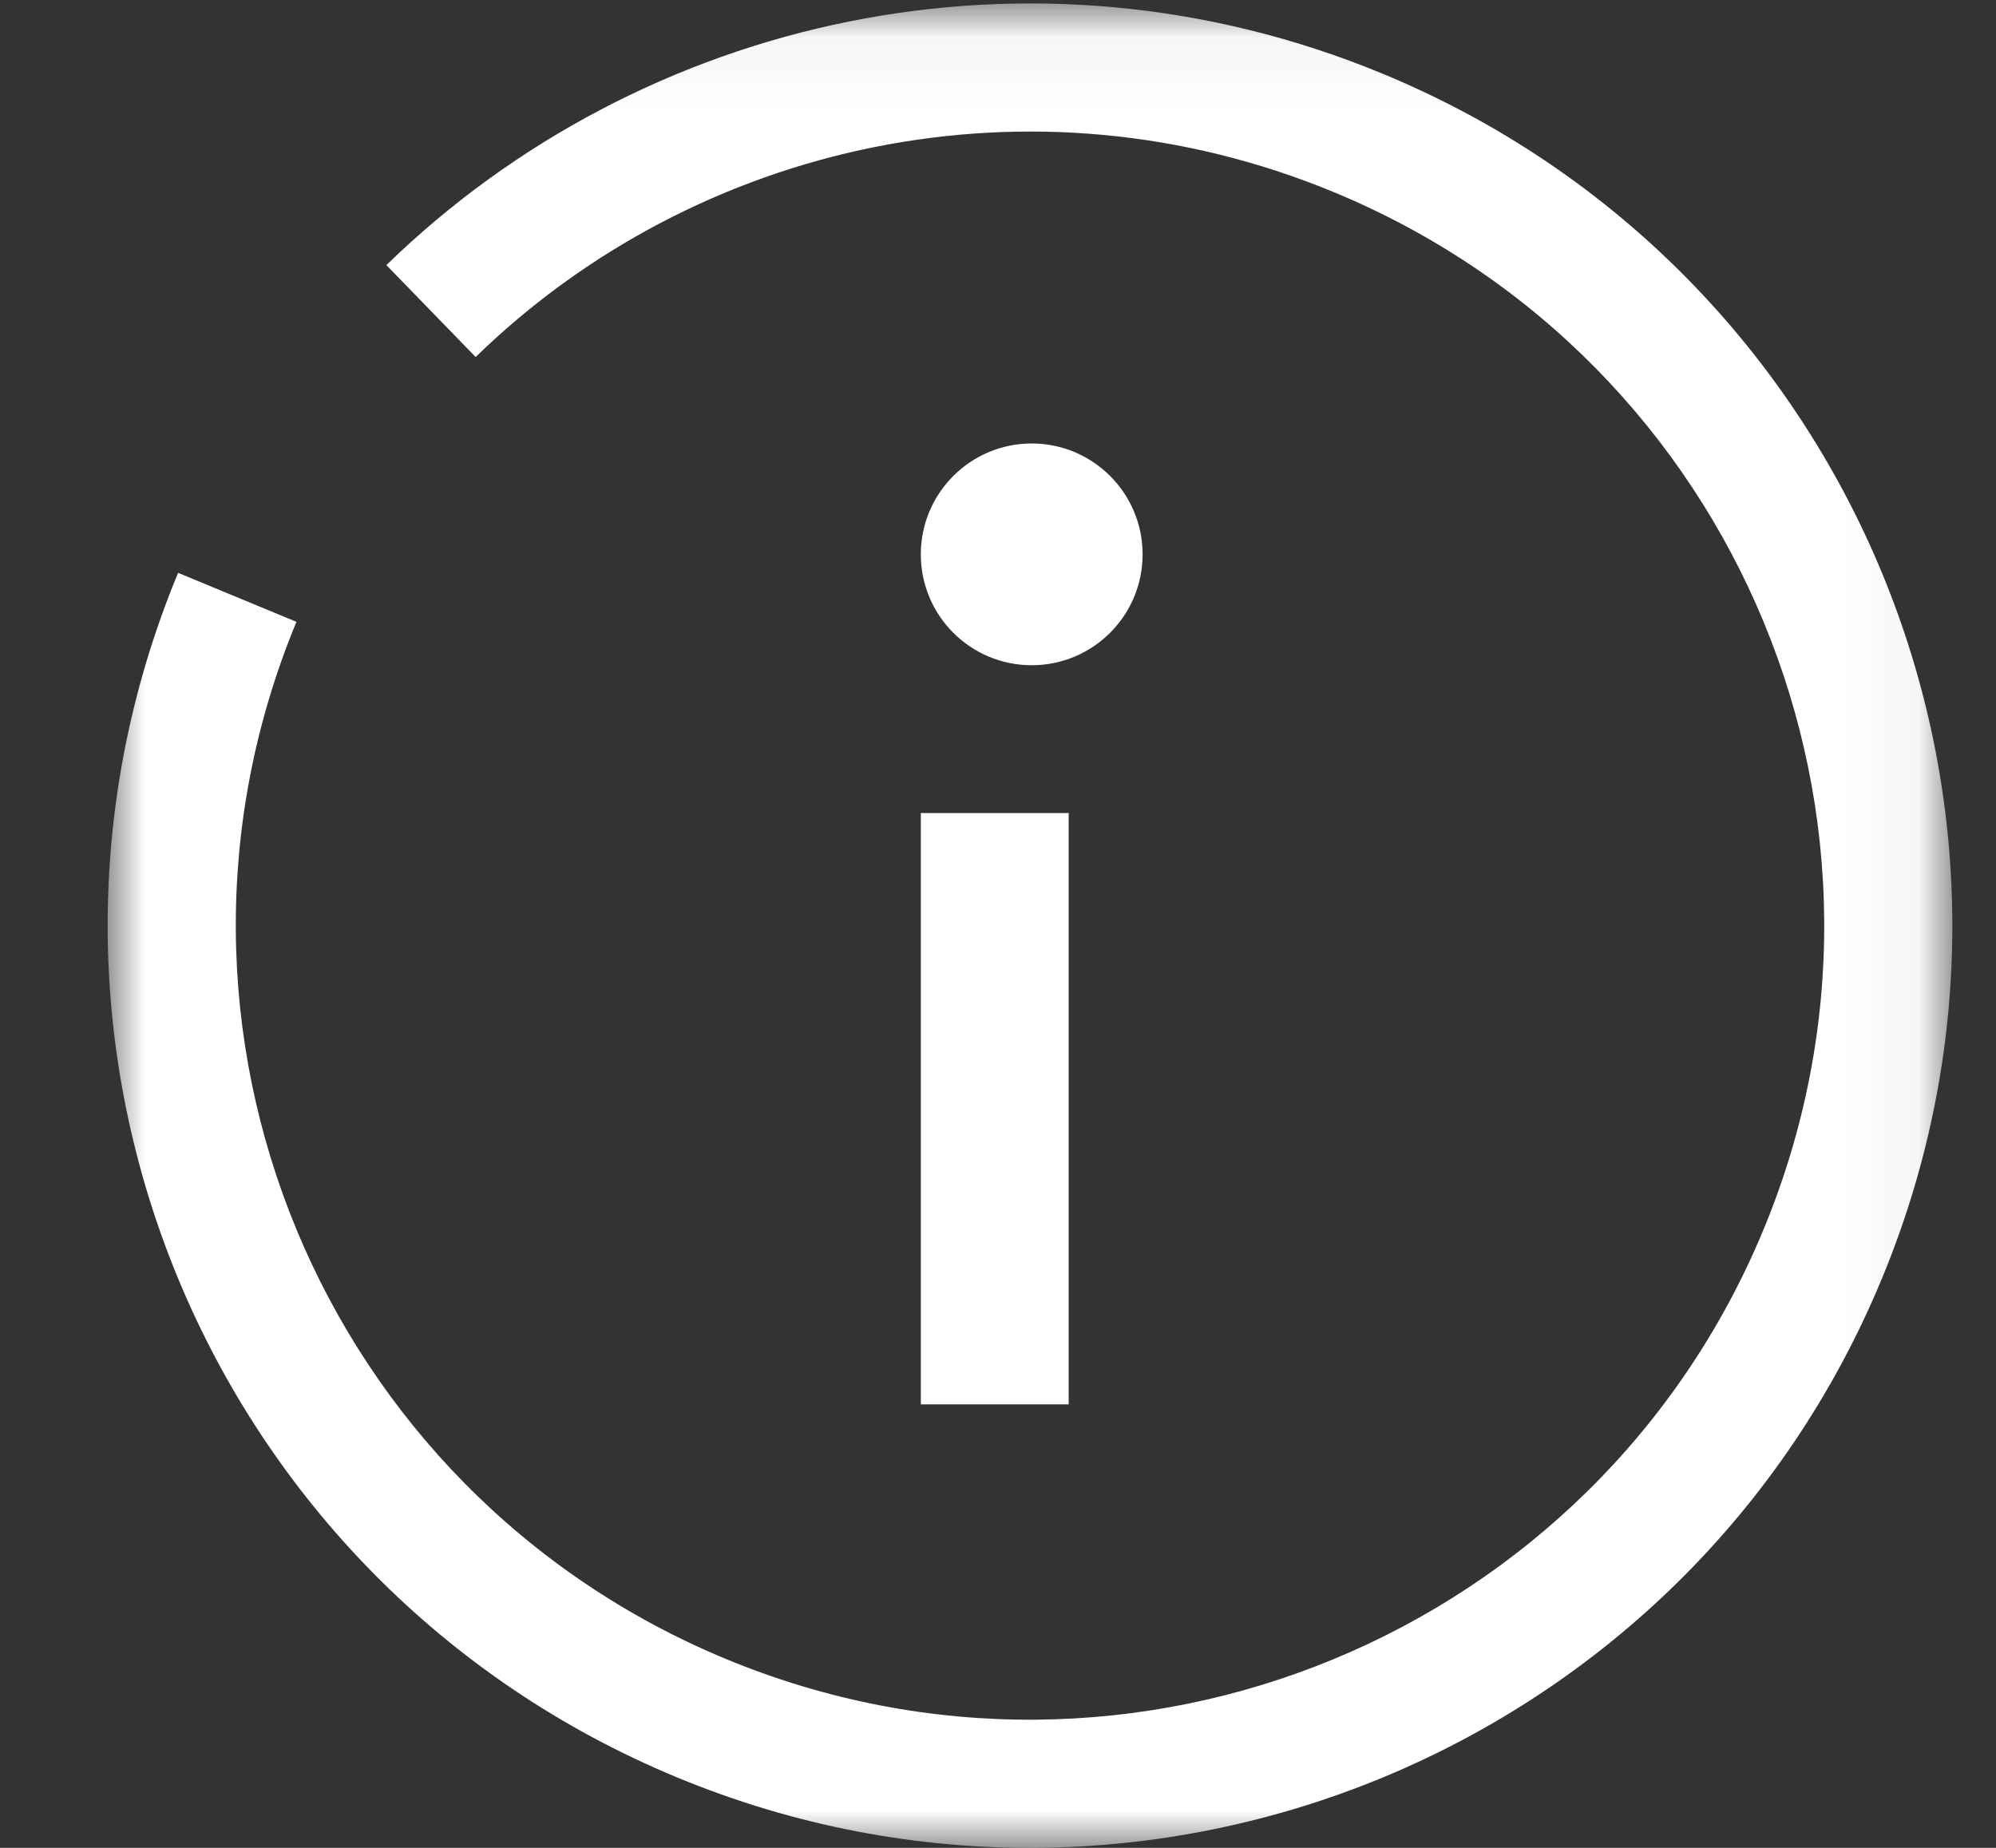
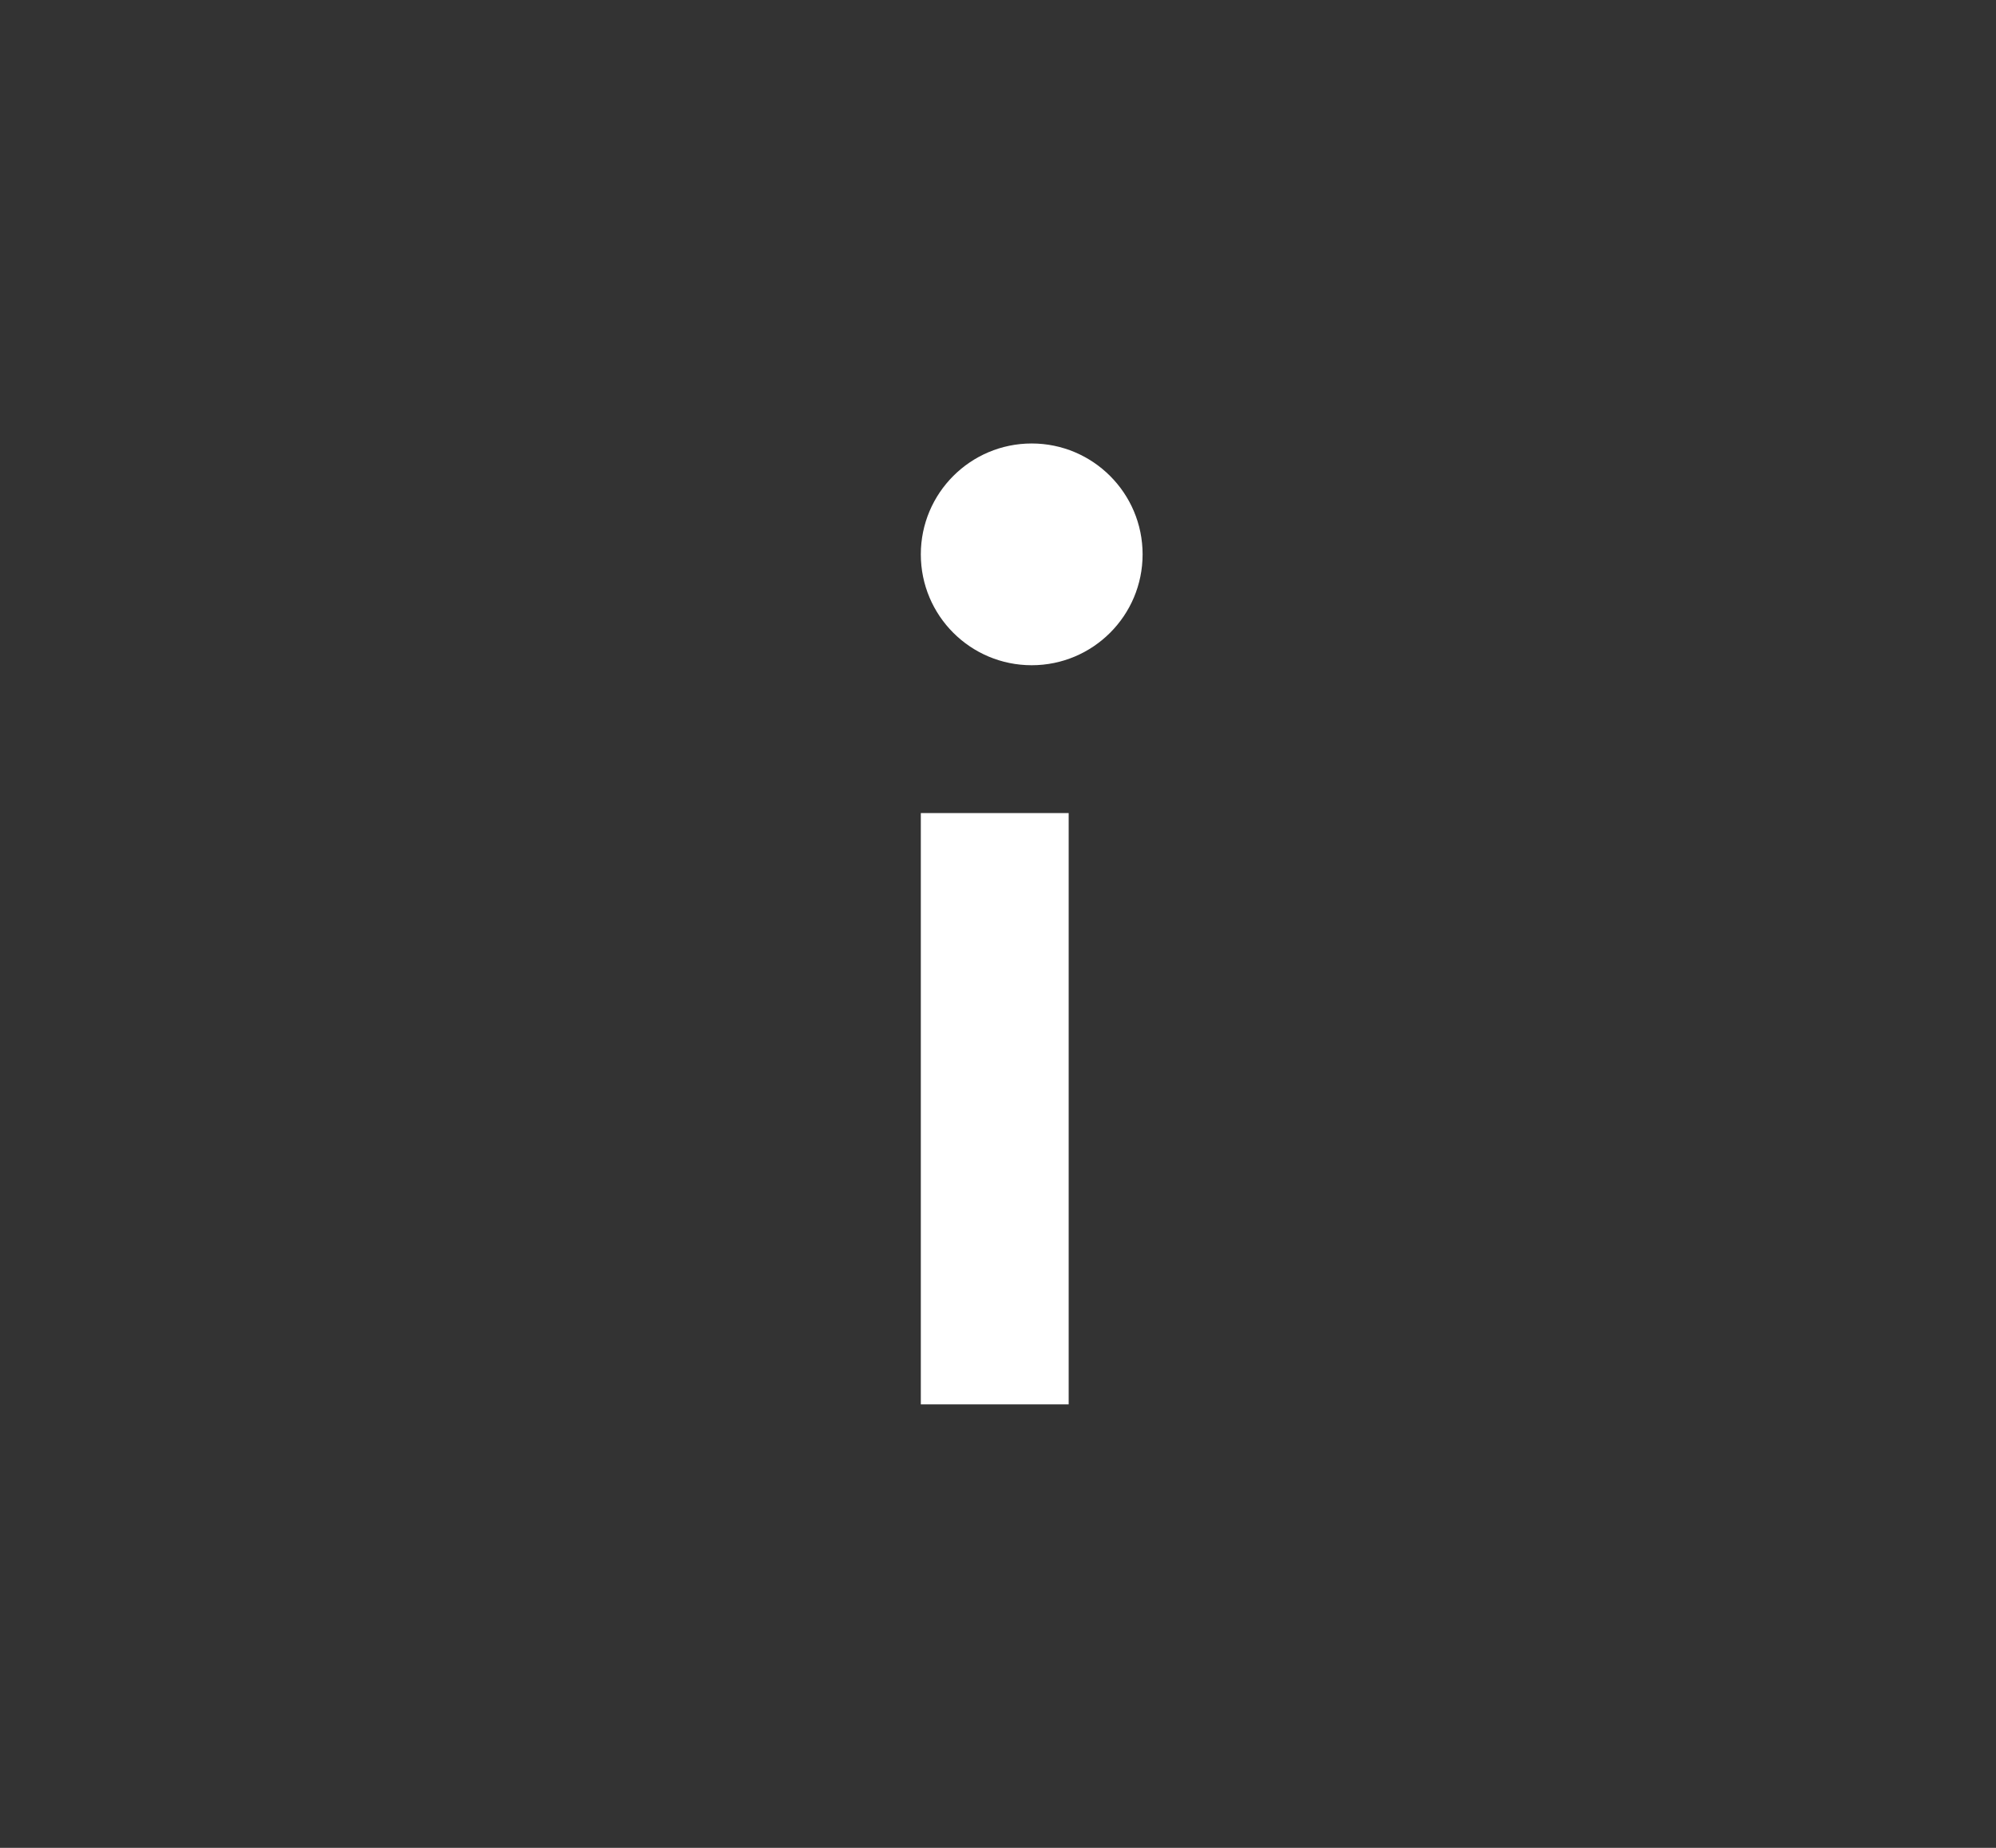
<svg xmlns="http://www.w3.org/2000/svg" xmlns:xlink="http://www.w3.org/1999/xlink" width="27" height="25" viewBox="0 0 27 25">
  <rect x="0" y="0" width="27" height="25" fill="#333333" stroke="none" />
  <defs>
-     <path id="prefix__a" d="M0 0.046L24.954 0.046 24.954 25 0 25z" />
+     <path id="prefix__a" d="M0 0.046z" />
    <path id="prefix__c" d="M0.456 25L25.456 25 25.456 0 0.456 0z" />
  </defs>
  <g fill="none" fill-rule="evenodd">
    <g transform="translate(1.456)">
      <mask id="prefix__b" fill="#fff">
        <use xlink:href="#prefix__a" />
      </mask>
-       <path fill="#fff" d="M3.771 3.587L4.978 4.83c2.983-2.904 7.52-3.924 11.61-2.23 5.48 2.27 8.082 8.553 5.812 14.033-2.27 5.48-8.553 8.083-14.033 5.813-5.48-2.27-8.083-8.553-5.813-14.033L.953 7.75c-2.636 6.364.386 13.66 6.75 16.297 6.365 2.637 13.662-.386 16.298-6.75 2.636-6.365-.386-13.662-6.75-16.298C12.5-.968 7.234.216 3.77 3.587" mask="url(#prefix__b)" />
    </g>
    <path fill="#fff" d="M13.482 13.011L13.429 12.989 13.45 13.011z" />
    <mask id="prefix__d" fill="#fff">
      <use xlink:href="#prefix__c" />
    </mask>
    <path fill="#fff" d="M12.456 19L14.456 19 14.456 11 12.456 11zM13.956 6c-.829 0-1.5.672-1.5 1.5 0 .829.671 1.5 1.5 1.5.828 0 1.5-.671 1.5-1.5 0-.828-.672-1.5-1.5-1.5" mask="url(#prefix__d)" />
  </g>
</svg>